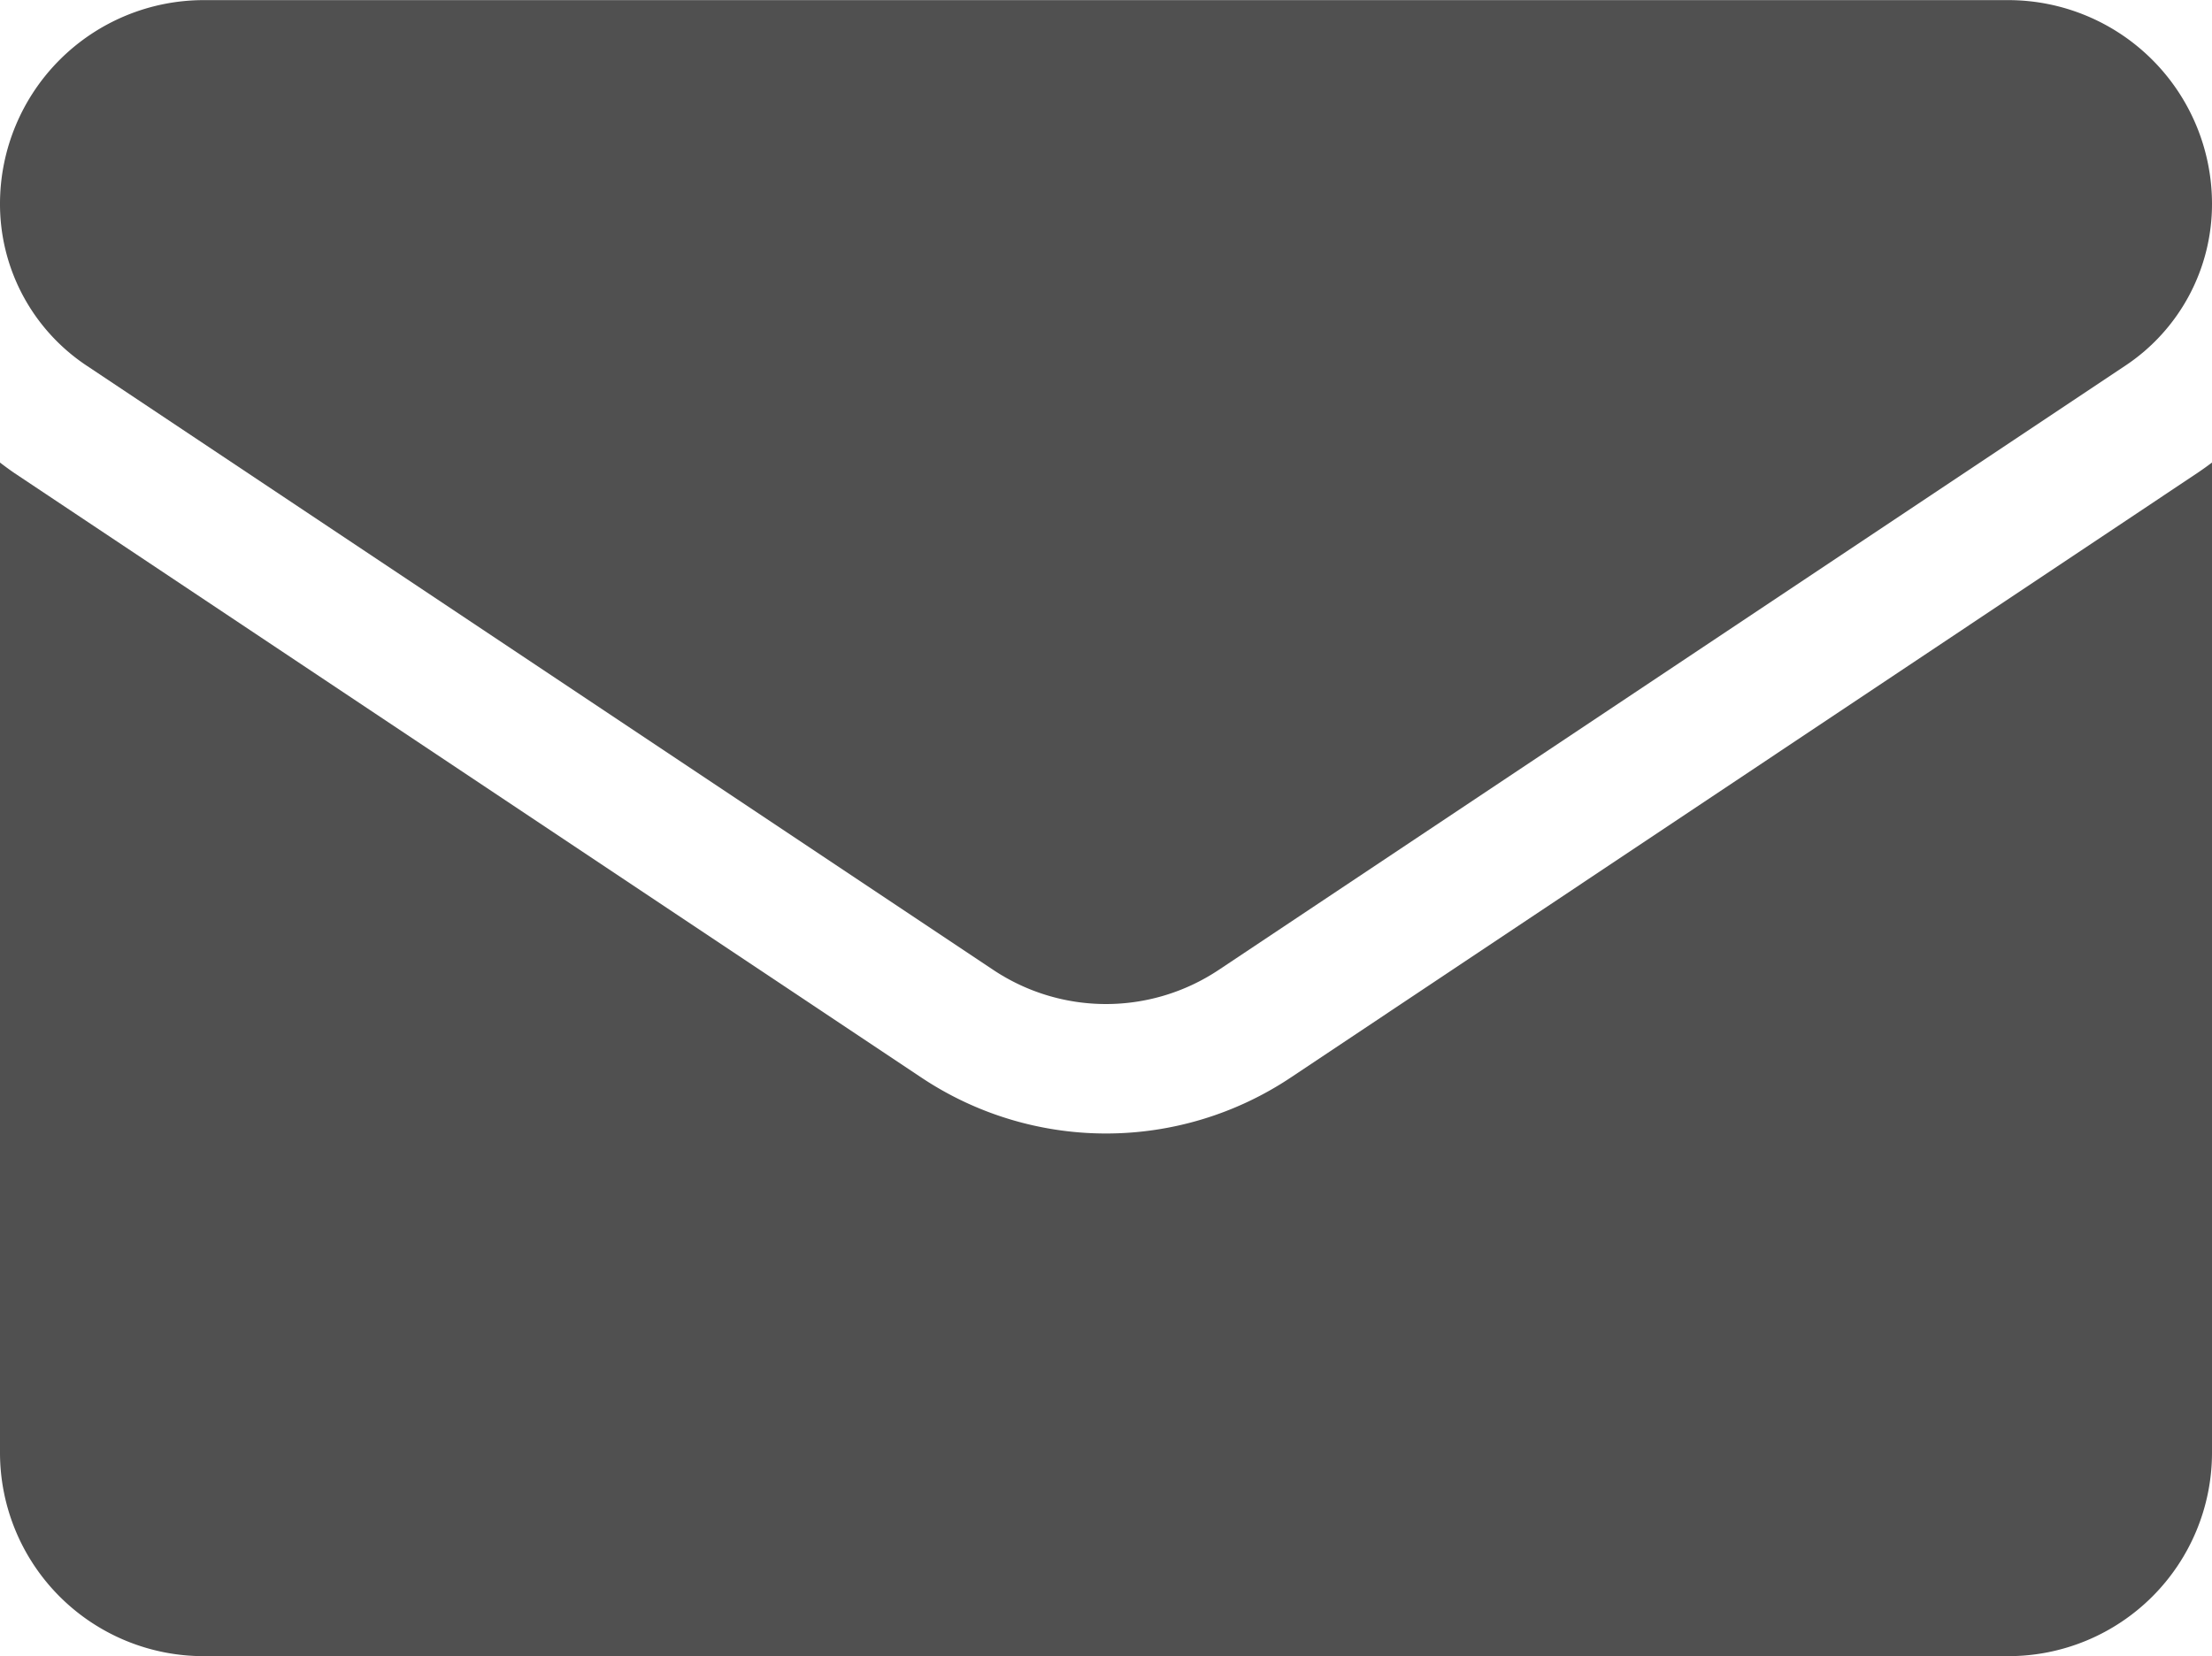
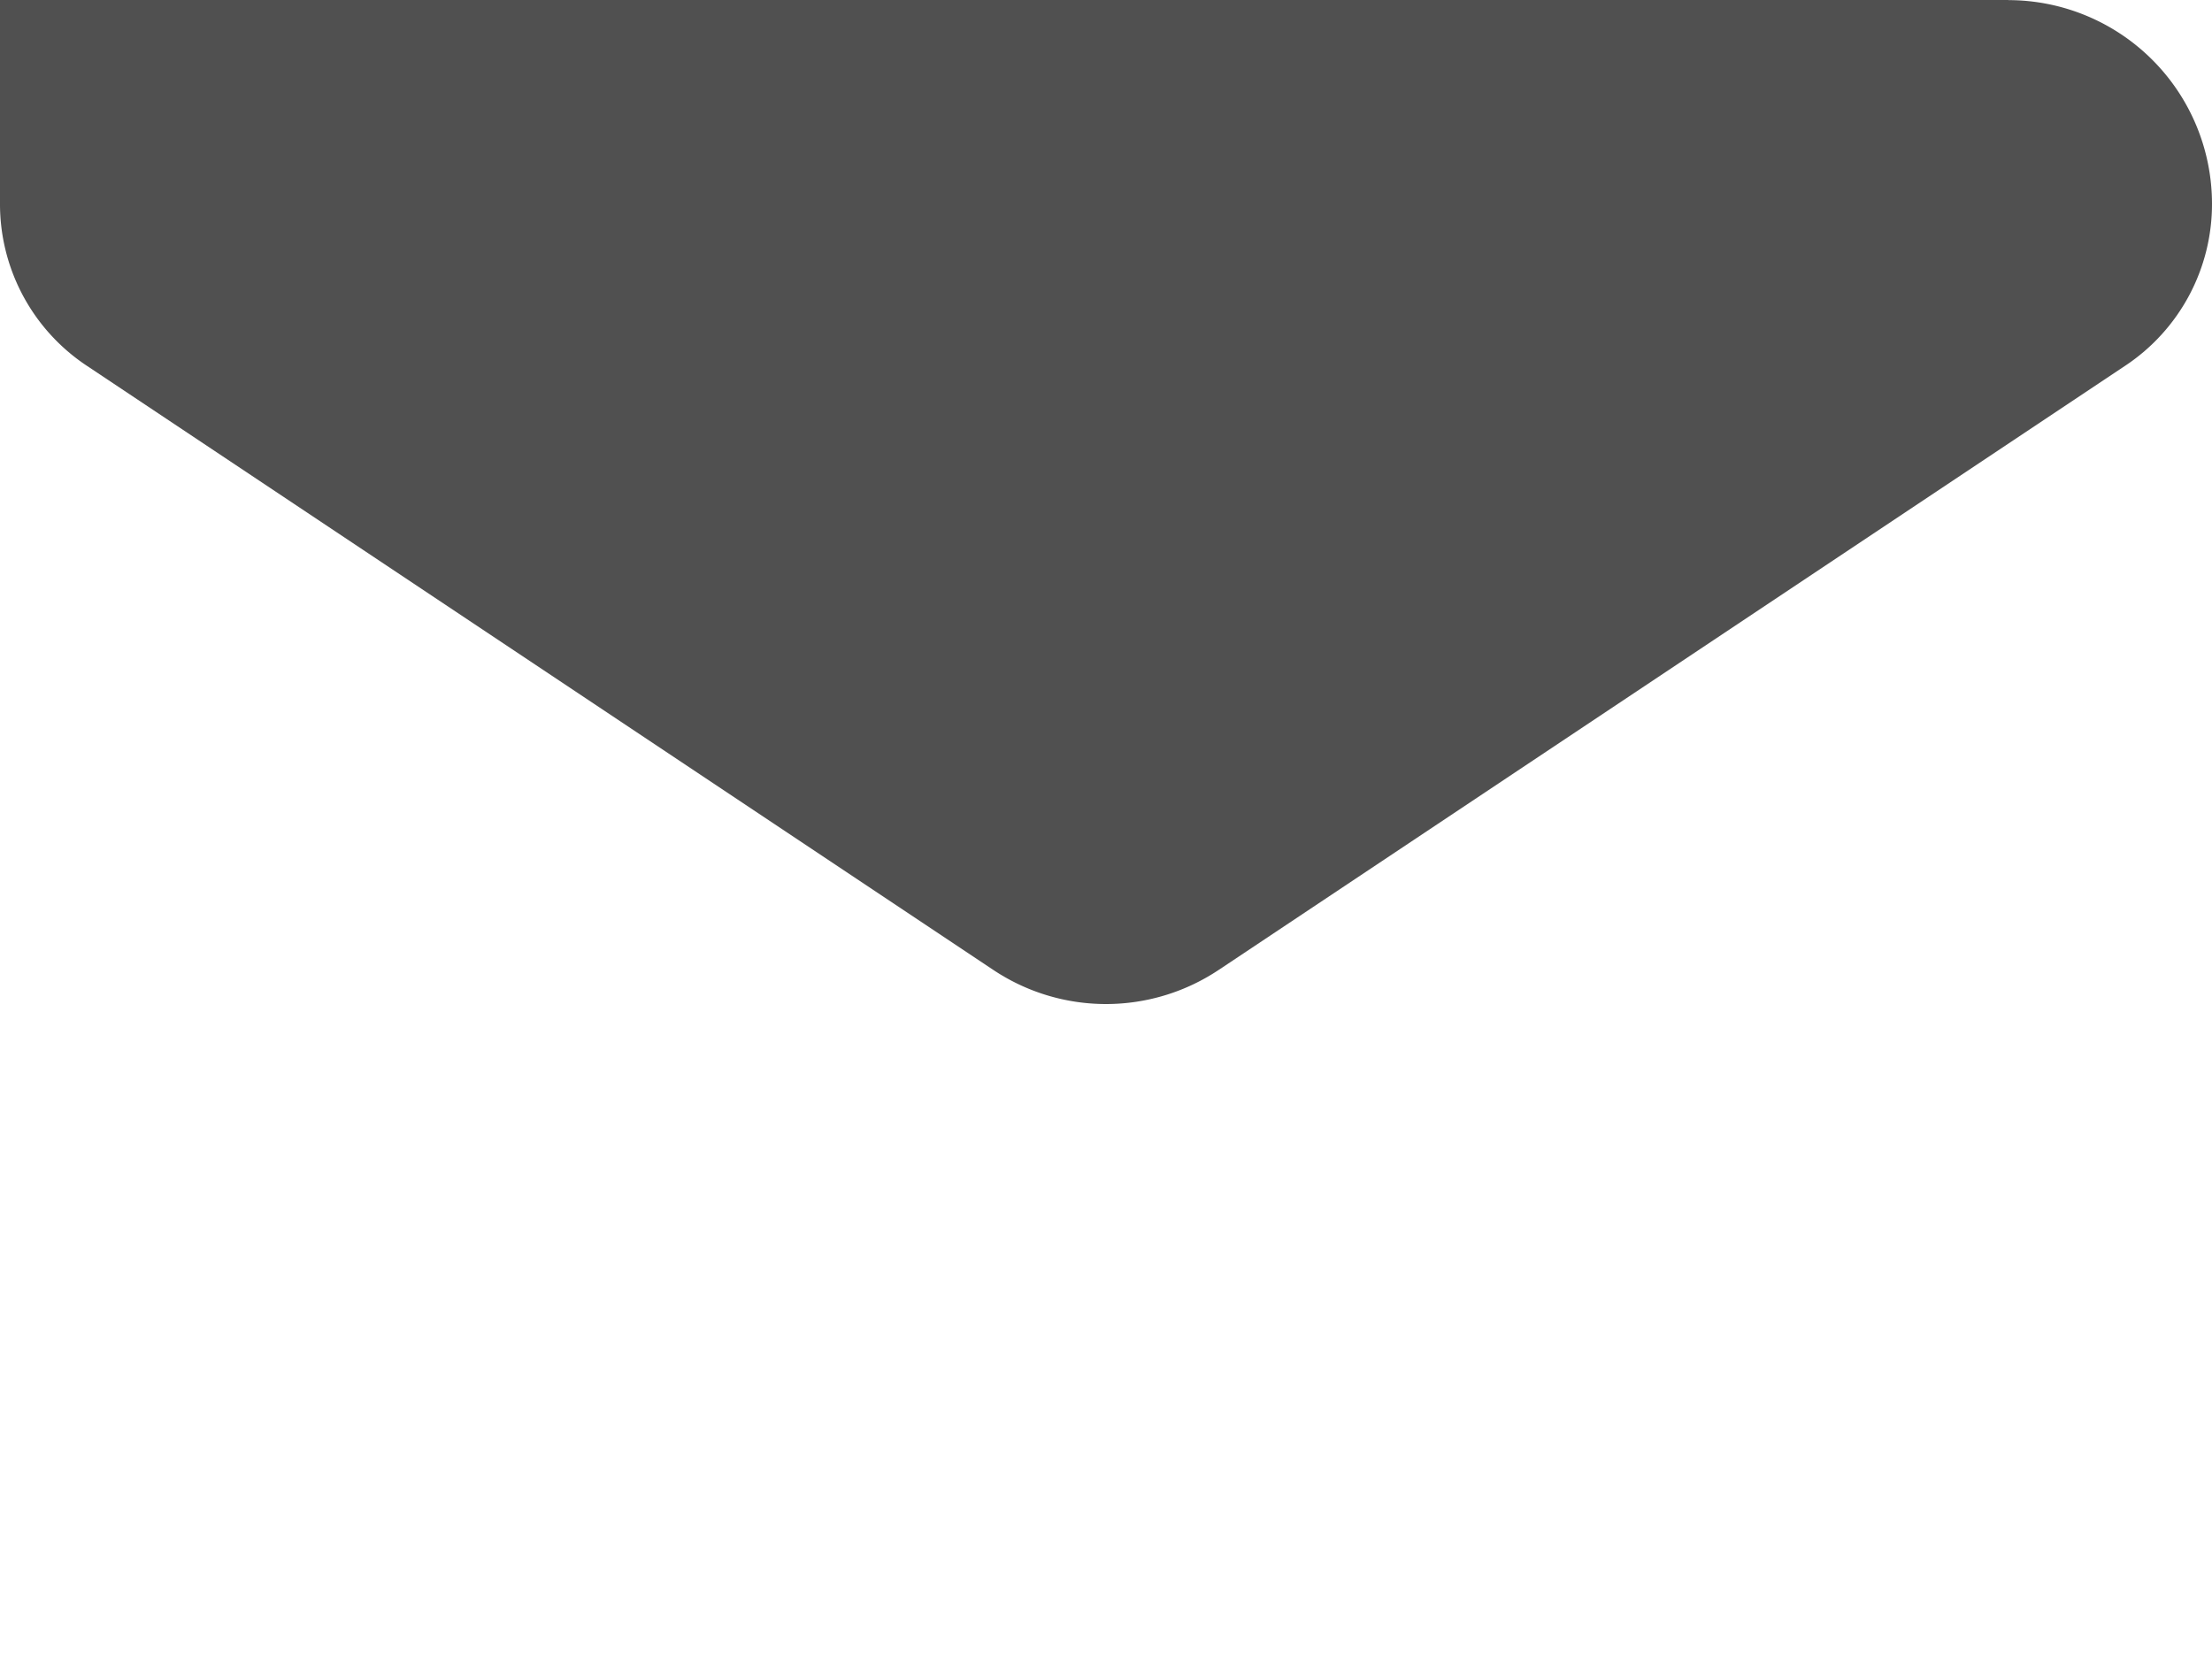
<svg xmlns="http://www.w3.org/2000/svg" id="email_1_" data-name="email (1)" width="18.958" height="14.199" viewBox="0 0 18.958 14.199">
  <g id="Grupo_2102" data-name="Grupo 2102" transform="translate(0)">
-     <path id="Caminho_3562" data-name="Caminho 3562" d="M11.064,176.671a2.852,2.852,0,0,1-3.169,0L.126,171.492Q.062,171.448,0,171.4v8.487a1.745,1.745,0,0,0,1.745,1.745H17.213a1.745,1.745,0,0,0,1.745-1.745V171.4c-.041.031-.083.061-.126.09Z" transform="translate(0 -167.435)" fill="#505050" />
-     <path id="Caminho_3563" data-name="Caminho 3563" d="M.742,67.4l7.769,5.179a1.741,1.741,0,0,0,1.936,0L18.216,67.4a1.663,1.663,0,0,0,.742-1.388,1.747,1.747,0,0,0-1.745-1.745H1.745A1.747,1.747,0,0,0,0,66.012,1.663,1.663,0,0,0,.742,67.4Z" transform="translate(0 -64.266)" fill="#505050" />
+     <path id="Caminho_3563" data-name="Caminho 3563" d="M.742,67.4l7.769,5.179a1.741,1.741,0,0,0,1.936,0L18.216,67.4a1.663,1.663,0,0,0,.742-1.388,1.747,1.747,0,0,0-1.745-1.745A1.747,1.747,0,0,0,0,66.012,1.663,1.663,0,0,0,.742,67.4Z" transform="translate(0 -64.266)" fill="#505050" />
  </g>
</svg>